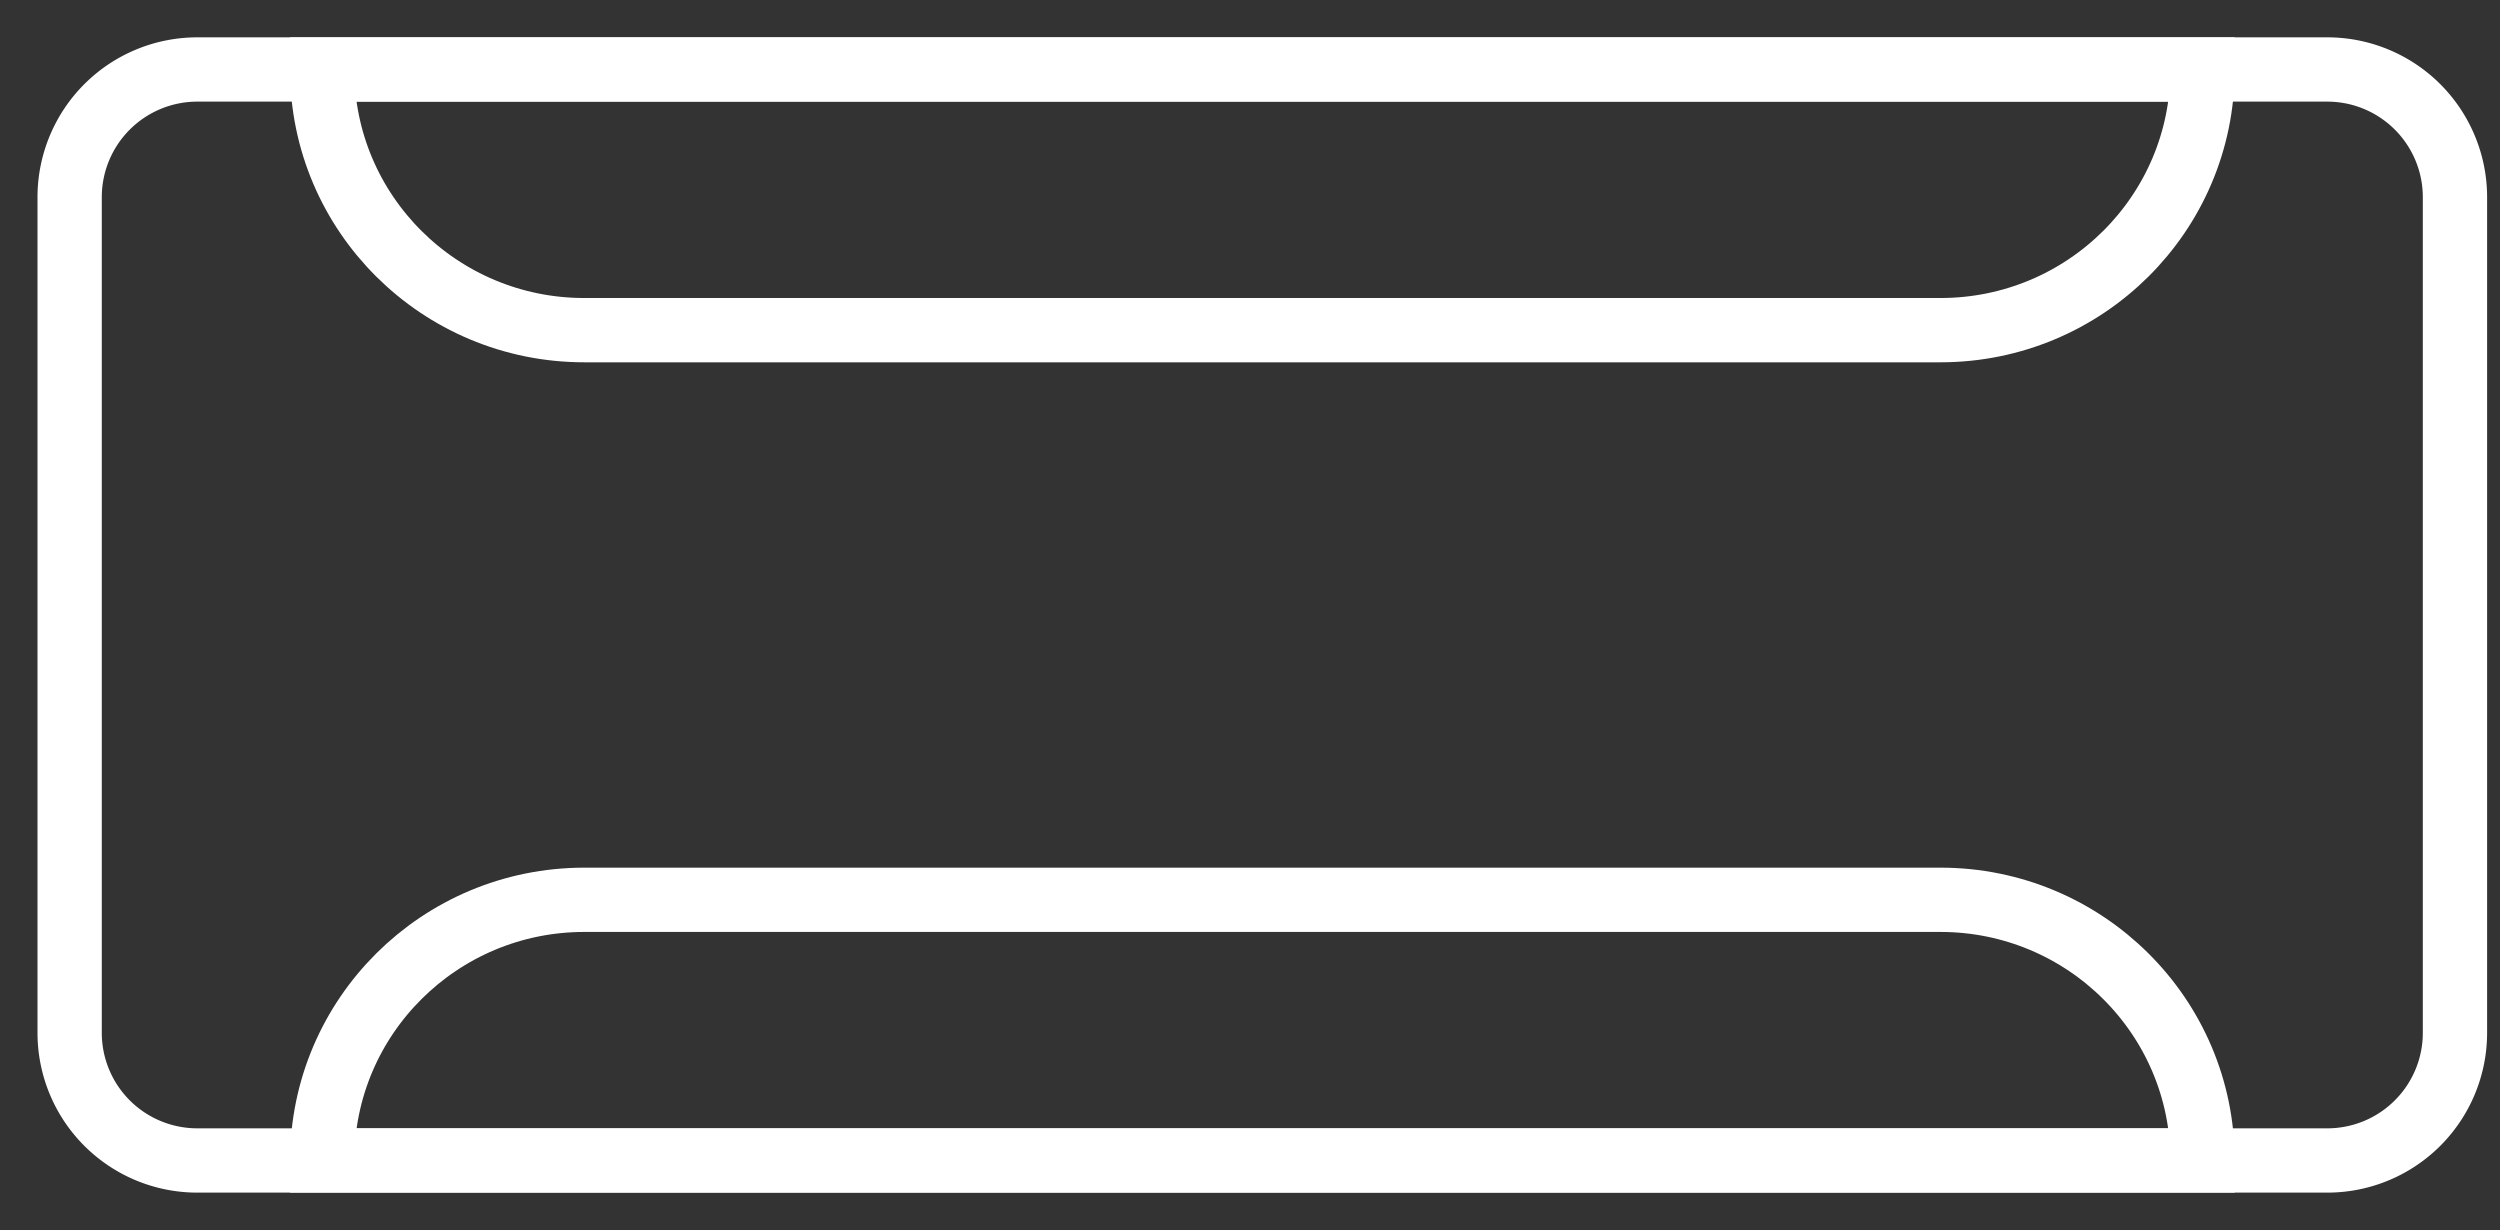
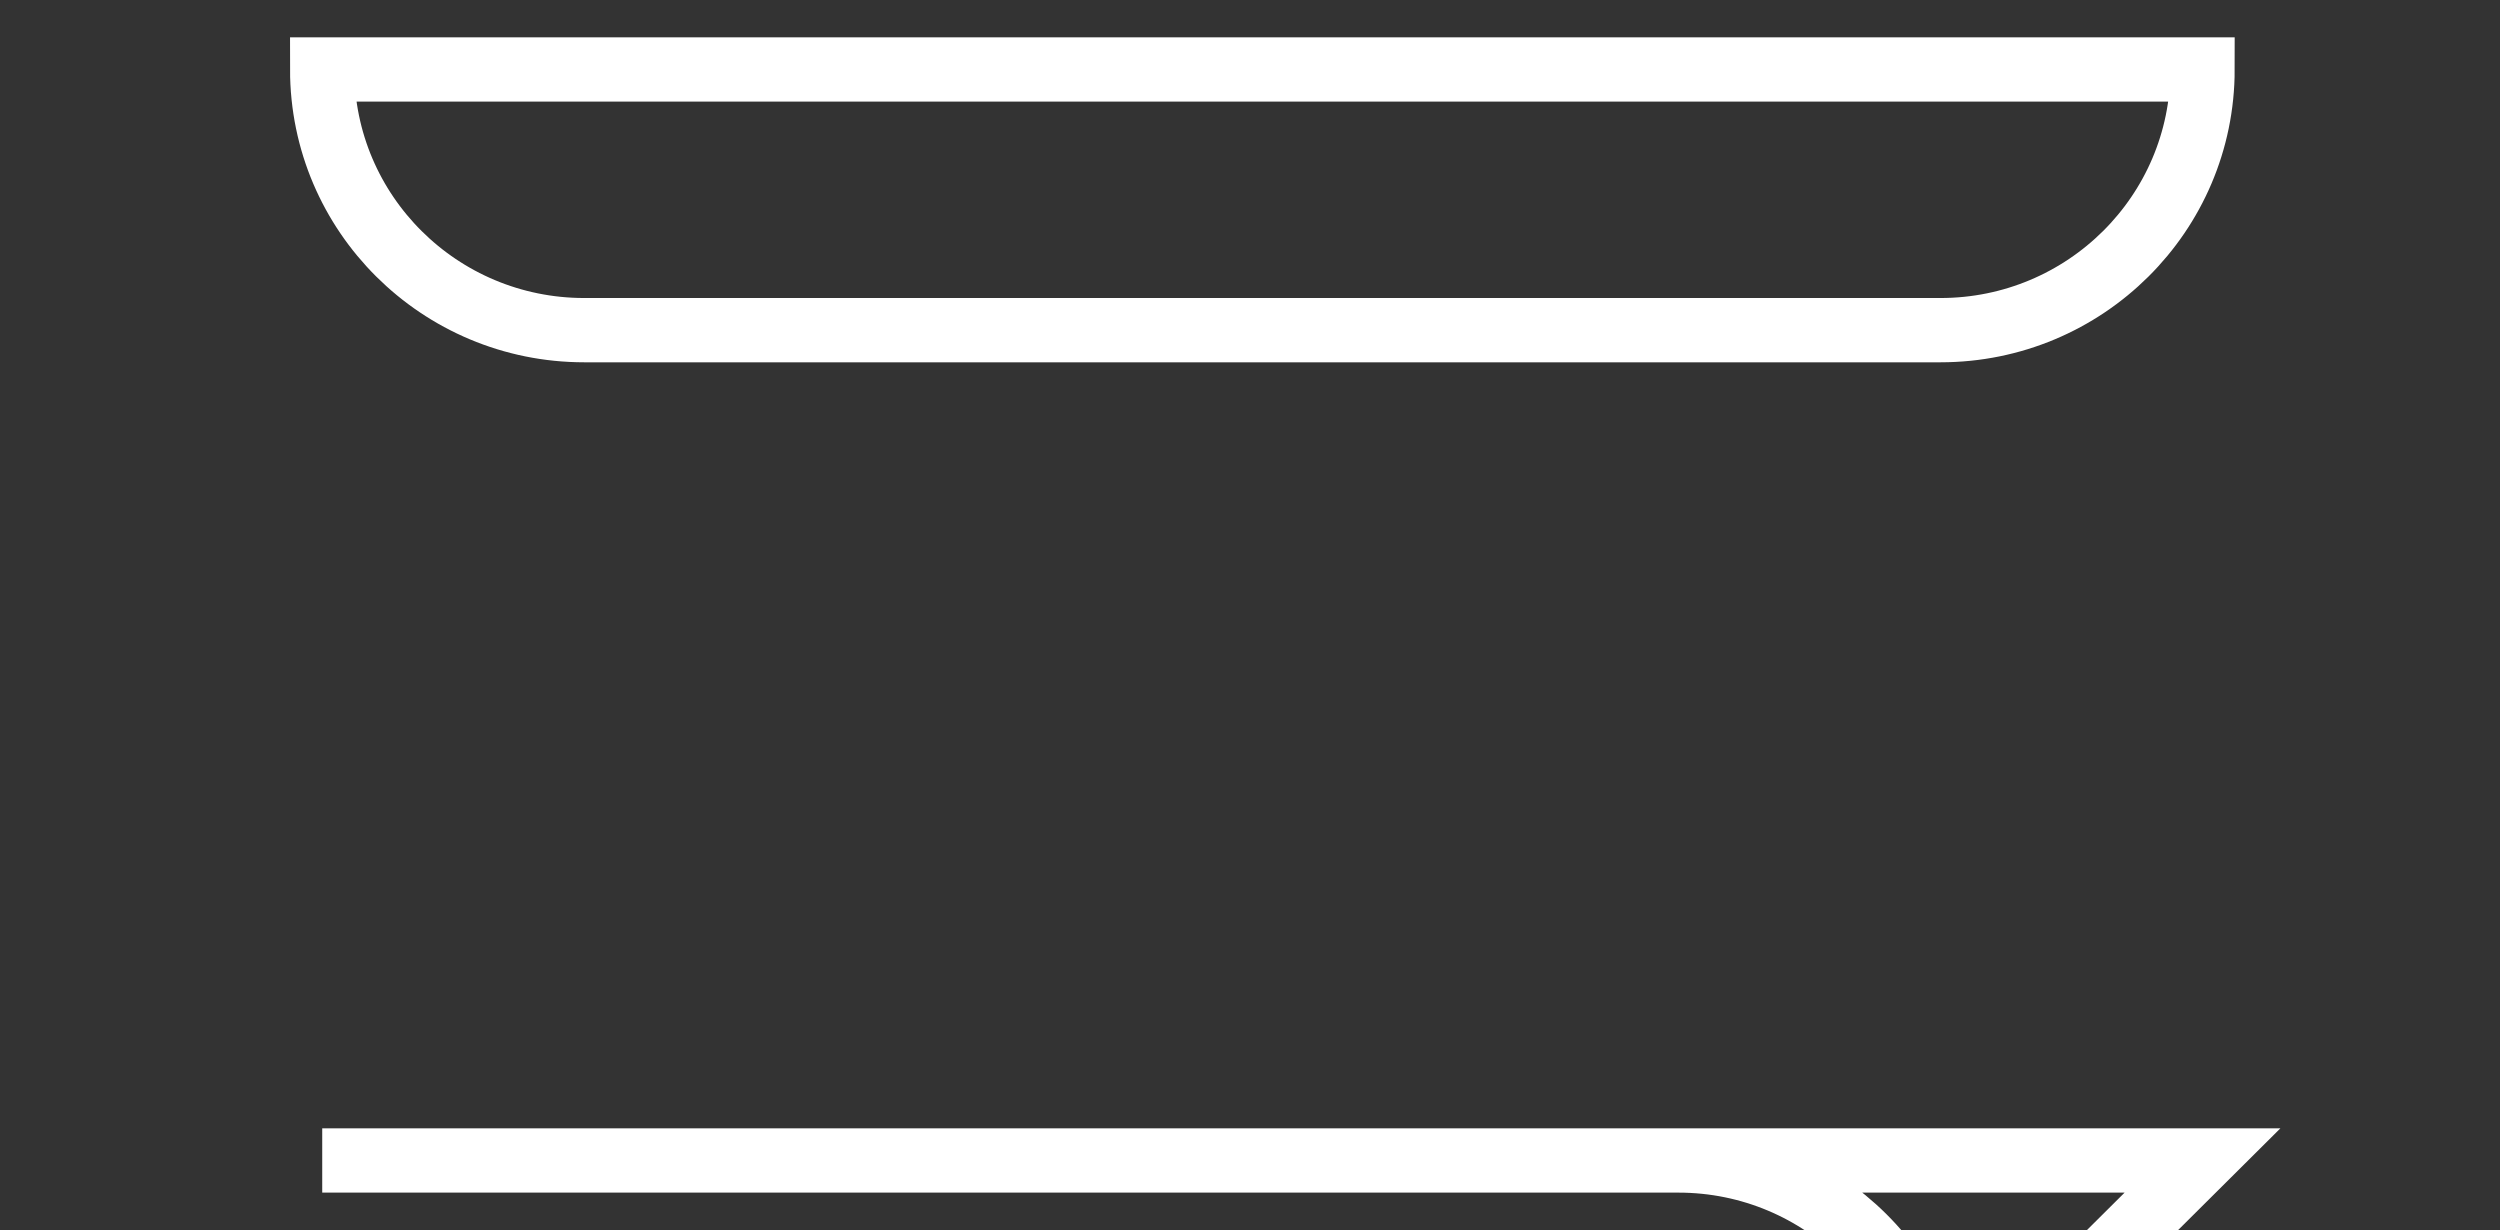
<svg xmlns="http://www.w3.org/2000/svg" width="63" height="31">
  <rect width="100%" height="100%" fill="#333333" stroke="none" />
  <g stroke="#FFF" stroke-width="1.62" fill="none" fill-rule="evenodd">
-     <path d="M58.64 29.244H4.981a3.217 3.217 0 01-3.226-3.21V4.96a3.218 3.218 0 013.226-3.209h53.657a3.218 3.218 0 013.227 3.21v21.074a3.217 3.217 0 01-3.227 3.209z" stroke-linecap="square" />
-     <path d="M55.503 29.244H8.12c0-3.627 2.958-6.569 6.605-6.569h34.174c3.647 0 6.605 2.942 6.605 6.569zM8.12 1.751h47.384c0 3.629-2.958 6.569-6.606 6.569H14.725c-3.648 0-6.606-2.94-6.606-6.569z" stroke-linecap="round" />
+     <path d="M55.503 29.244H8.12h34.174c3.647 0 6.605 2.942 6.605 6.569zM8.12 1.751h47.384c0 3.629-2.958 6.569-6.606 6.569H14.725c-3.648 0-6.606-2.94-6.606-6.569z" stroke-linecap="round" />
  </g>
</svg>